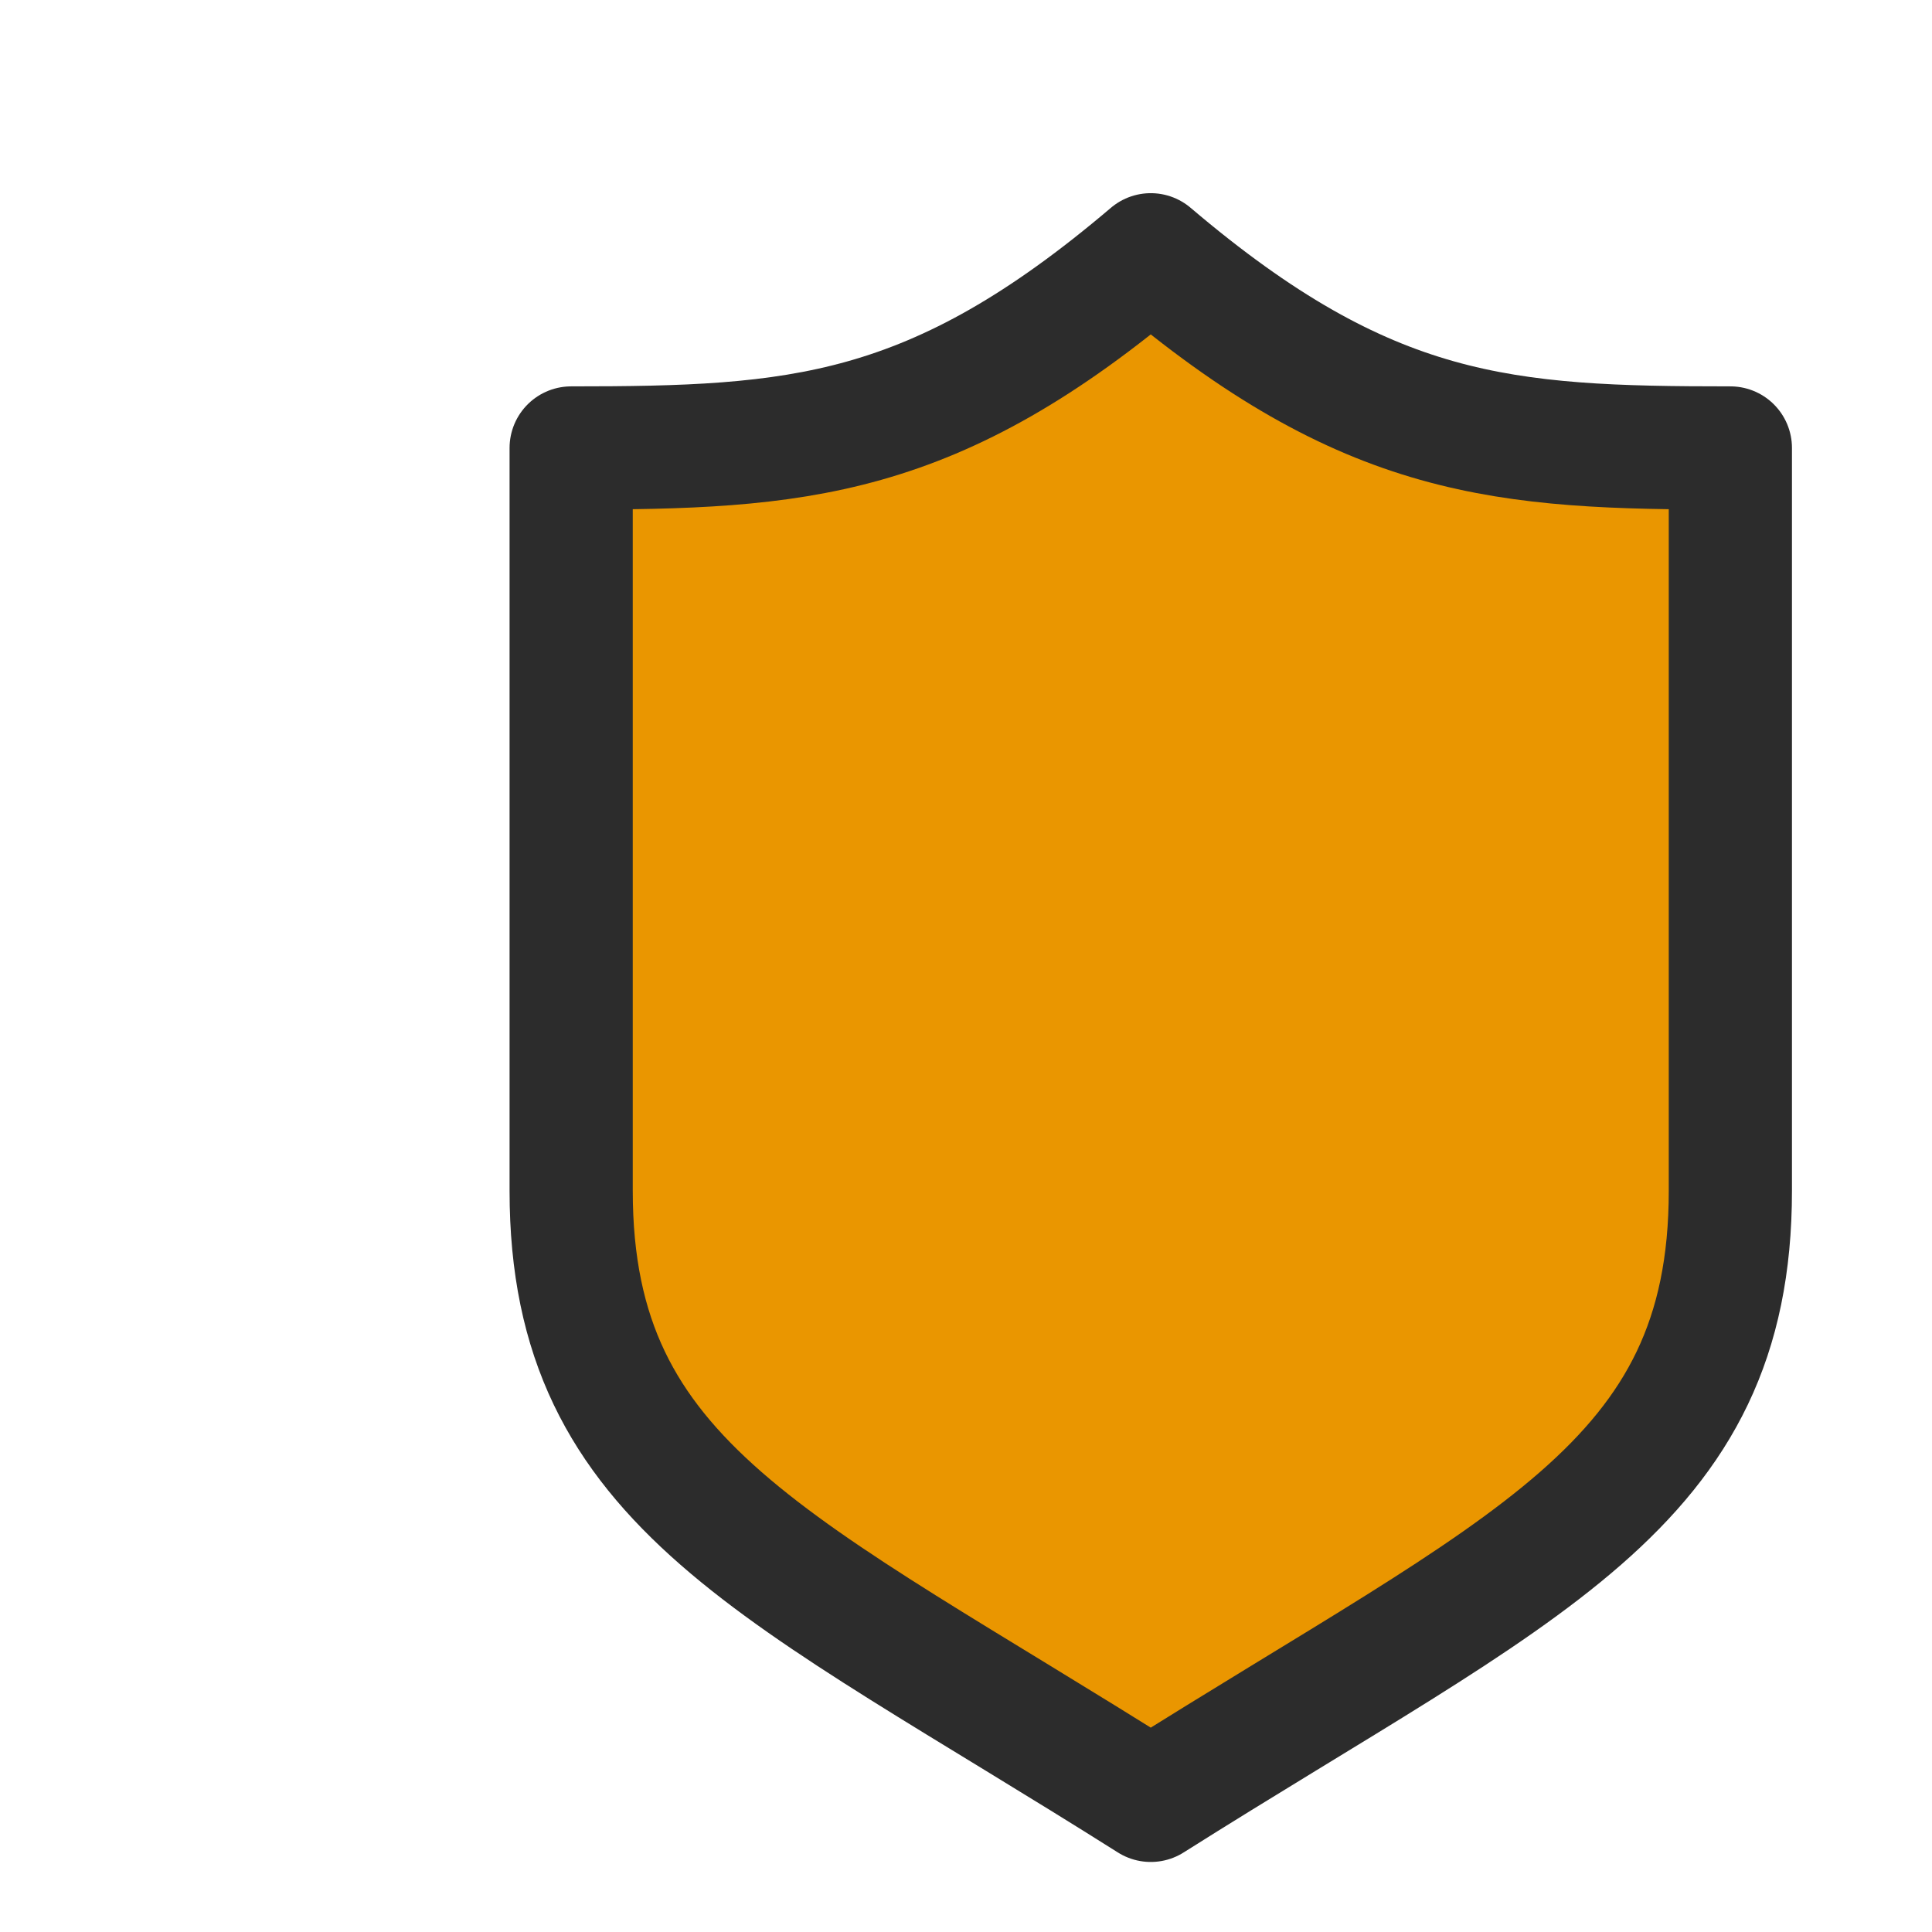
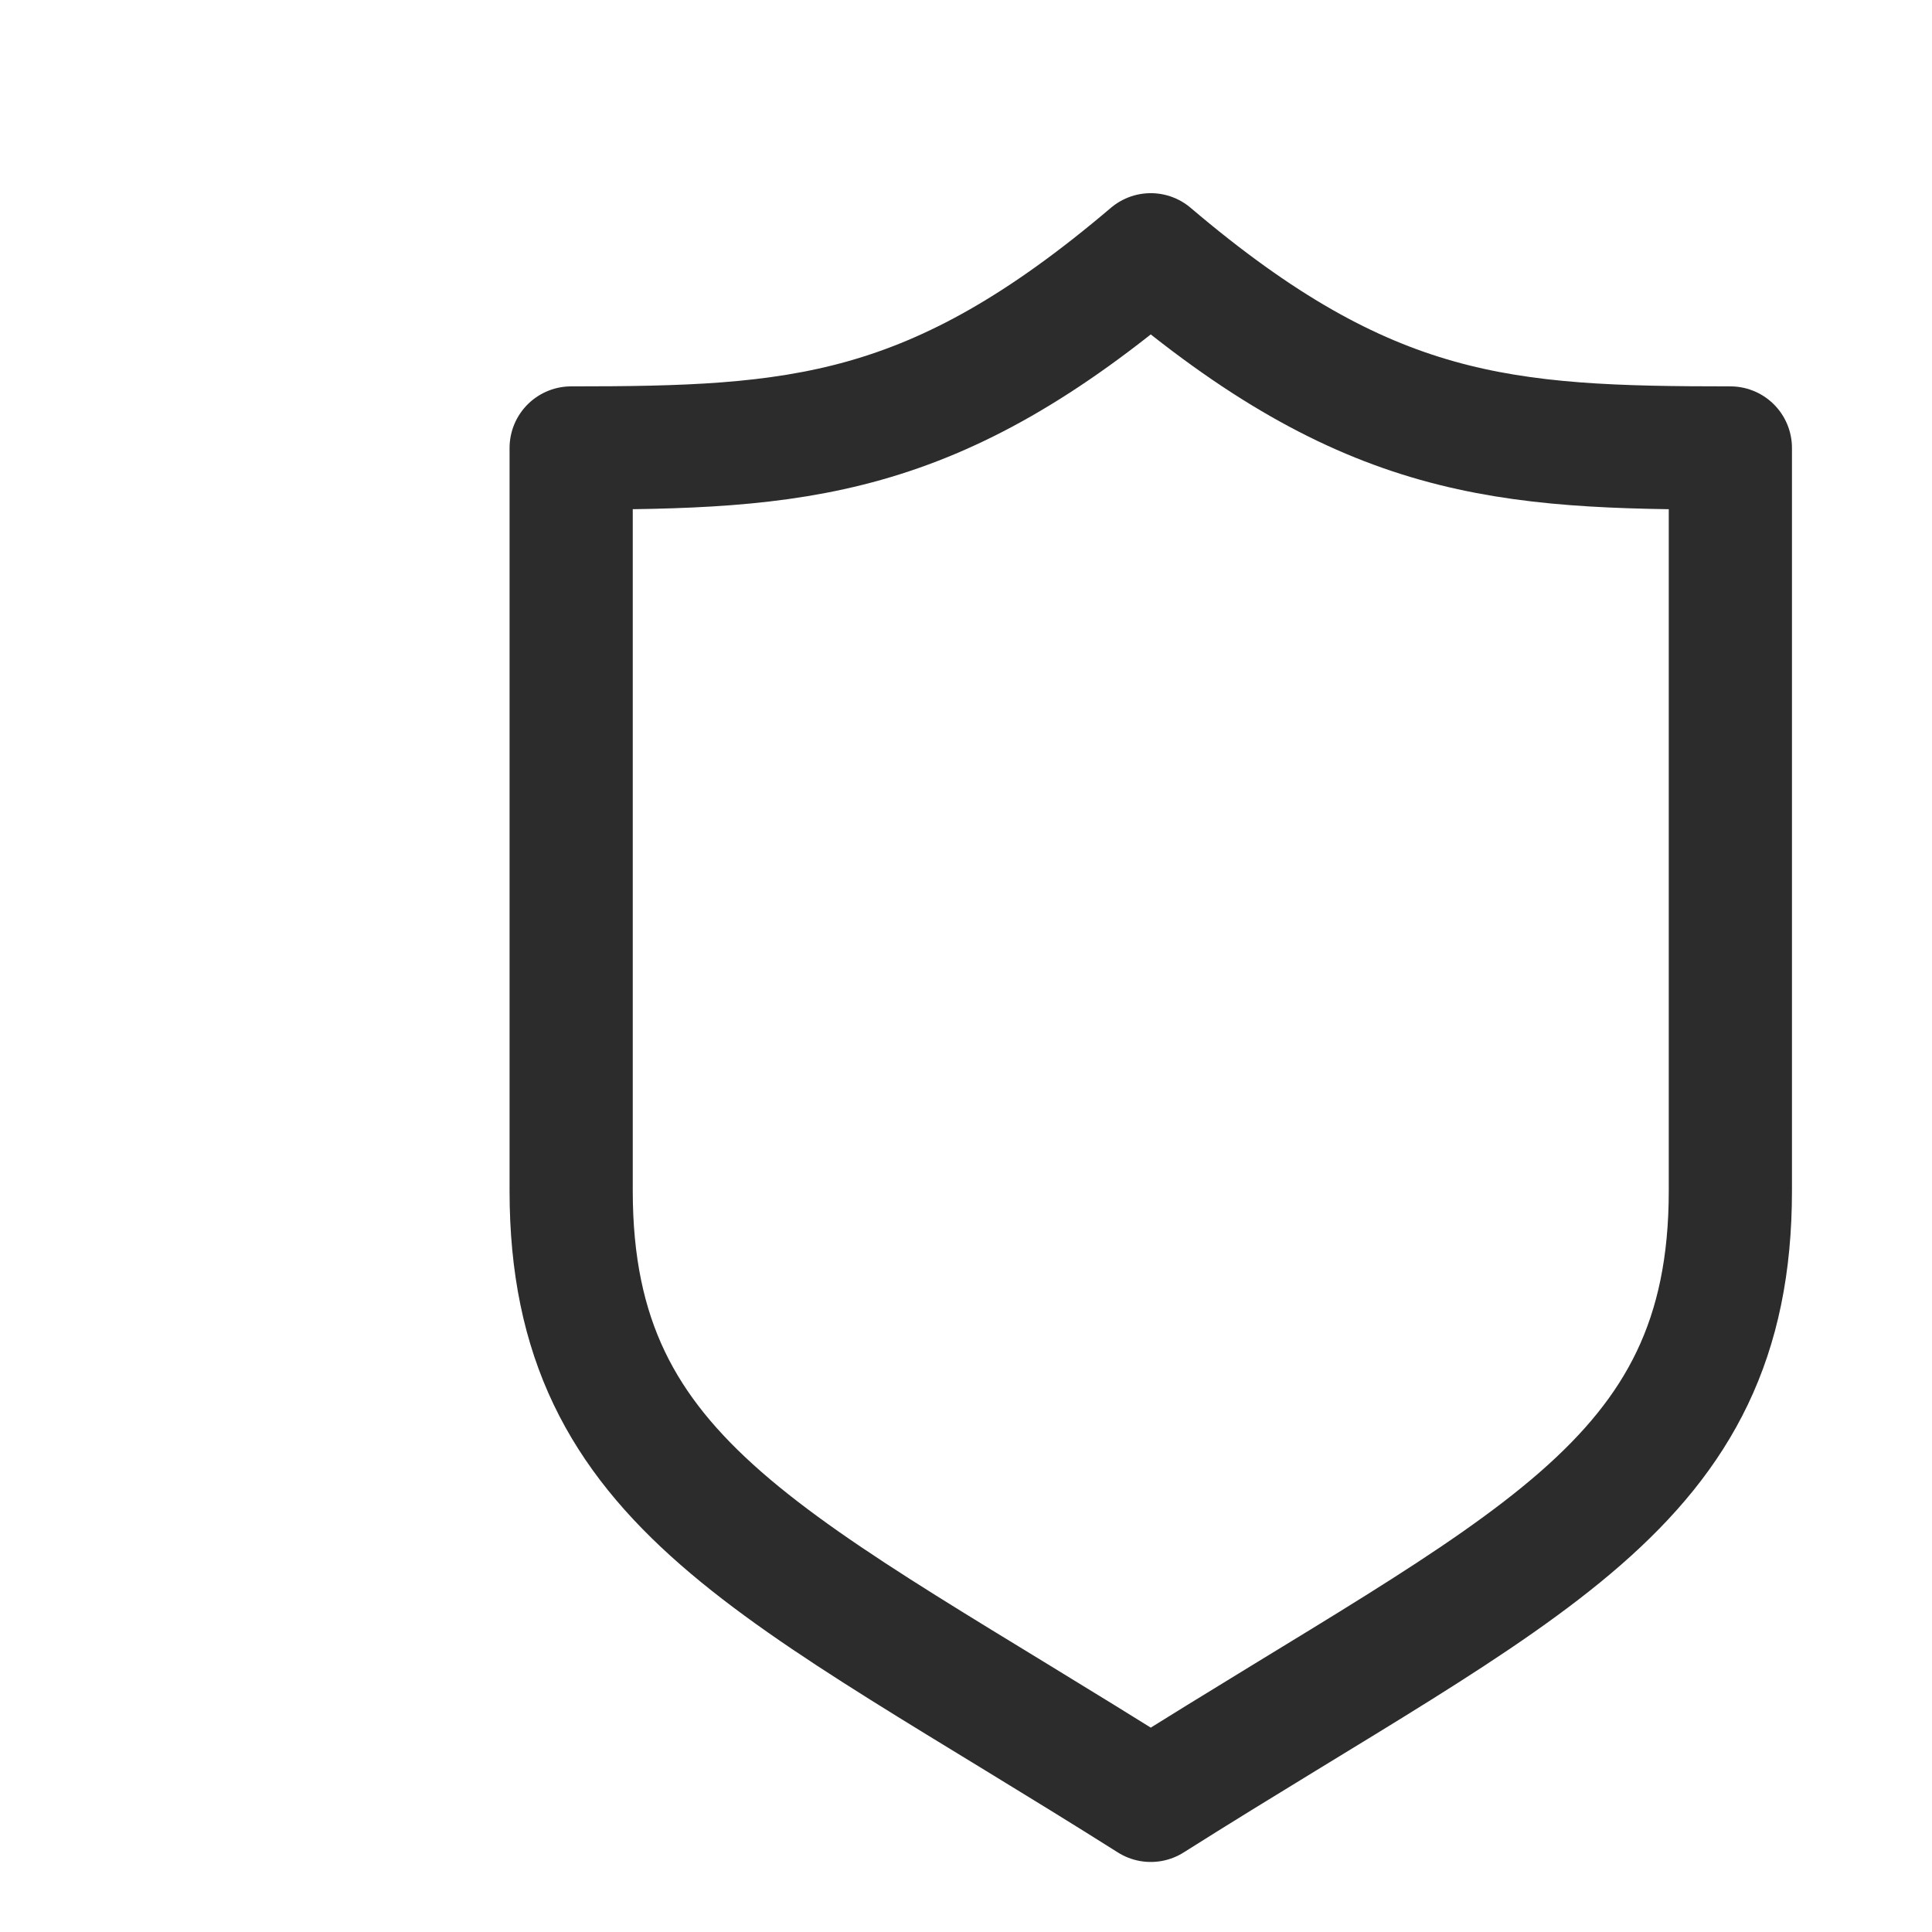
<svg xmlns="http://www.w3.org/2000/svg" width="30" height="30" viewBox="0 0 30 30" fill="none">
  <g filter="url(#filter0_d_1189_109760)">
-     <path d="M15 3C11.629 5.866 9.516 6 6 6V17.535C6 22.138 9.203 23.339 15 27C20.797 23.339 24 22.138 24 17.535C24 12.932 24 6 24 6C20.484 6 18.371 5.866 15 3Z" fill="#EA9600" />
    <path d="M15 3C11.629 5.866 9.516 6 6 6V17.535C6 22.138 9.203 23.339 15 27C20.797 23.339 24 22.138 24 17.535C24 12.932 24 6 24 6C20.484 6 18.371 5.866 15 3Z" stroke="#2C2C2C" stroke-width="1.913" stroke-linejoin="round" />
  </g>
  <defs>
    <filter id="filter0_d_1189_109760" x="5.044" y="2.044" width="22.782" height="26.869" filterUnits="userSpaceOnUse" color-interpolation-filters="sRGB">
      <feFlood flood-opacity="0" result="BackgroundImageFix" />
      <feColorMatrix in="SourceAlpha" type="matrix" values="0 0 0 0 0 0 0 0 0 0 0 0 0 0 0 0 0 0 127 0" result="hardAlpha" />
      <feOffset dx="2.869" dy="0.956" />
      <feComposite in2="hardAlpha" operator="out" />
      <feColorMatrix type="matrix" values="0 0 0 0 1 0 0 0 0 1 0 0 0 0 1 0 0 0 0.25 0" />
      <feBlend mode="normal" in2="BackgroundImageFix" result="effect1_dropShadow_1189_109760" />
      <feBlend mode="normal" in="SourceGraphic" in2="effect1_dropShadow_1189_109760" result="shape" />
    </filter>
  </defs>
</svg>